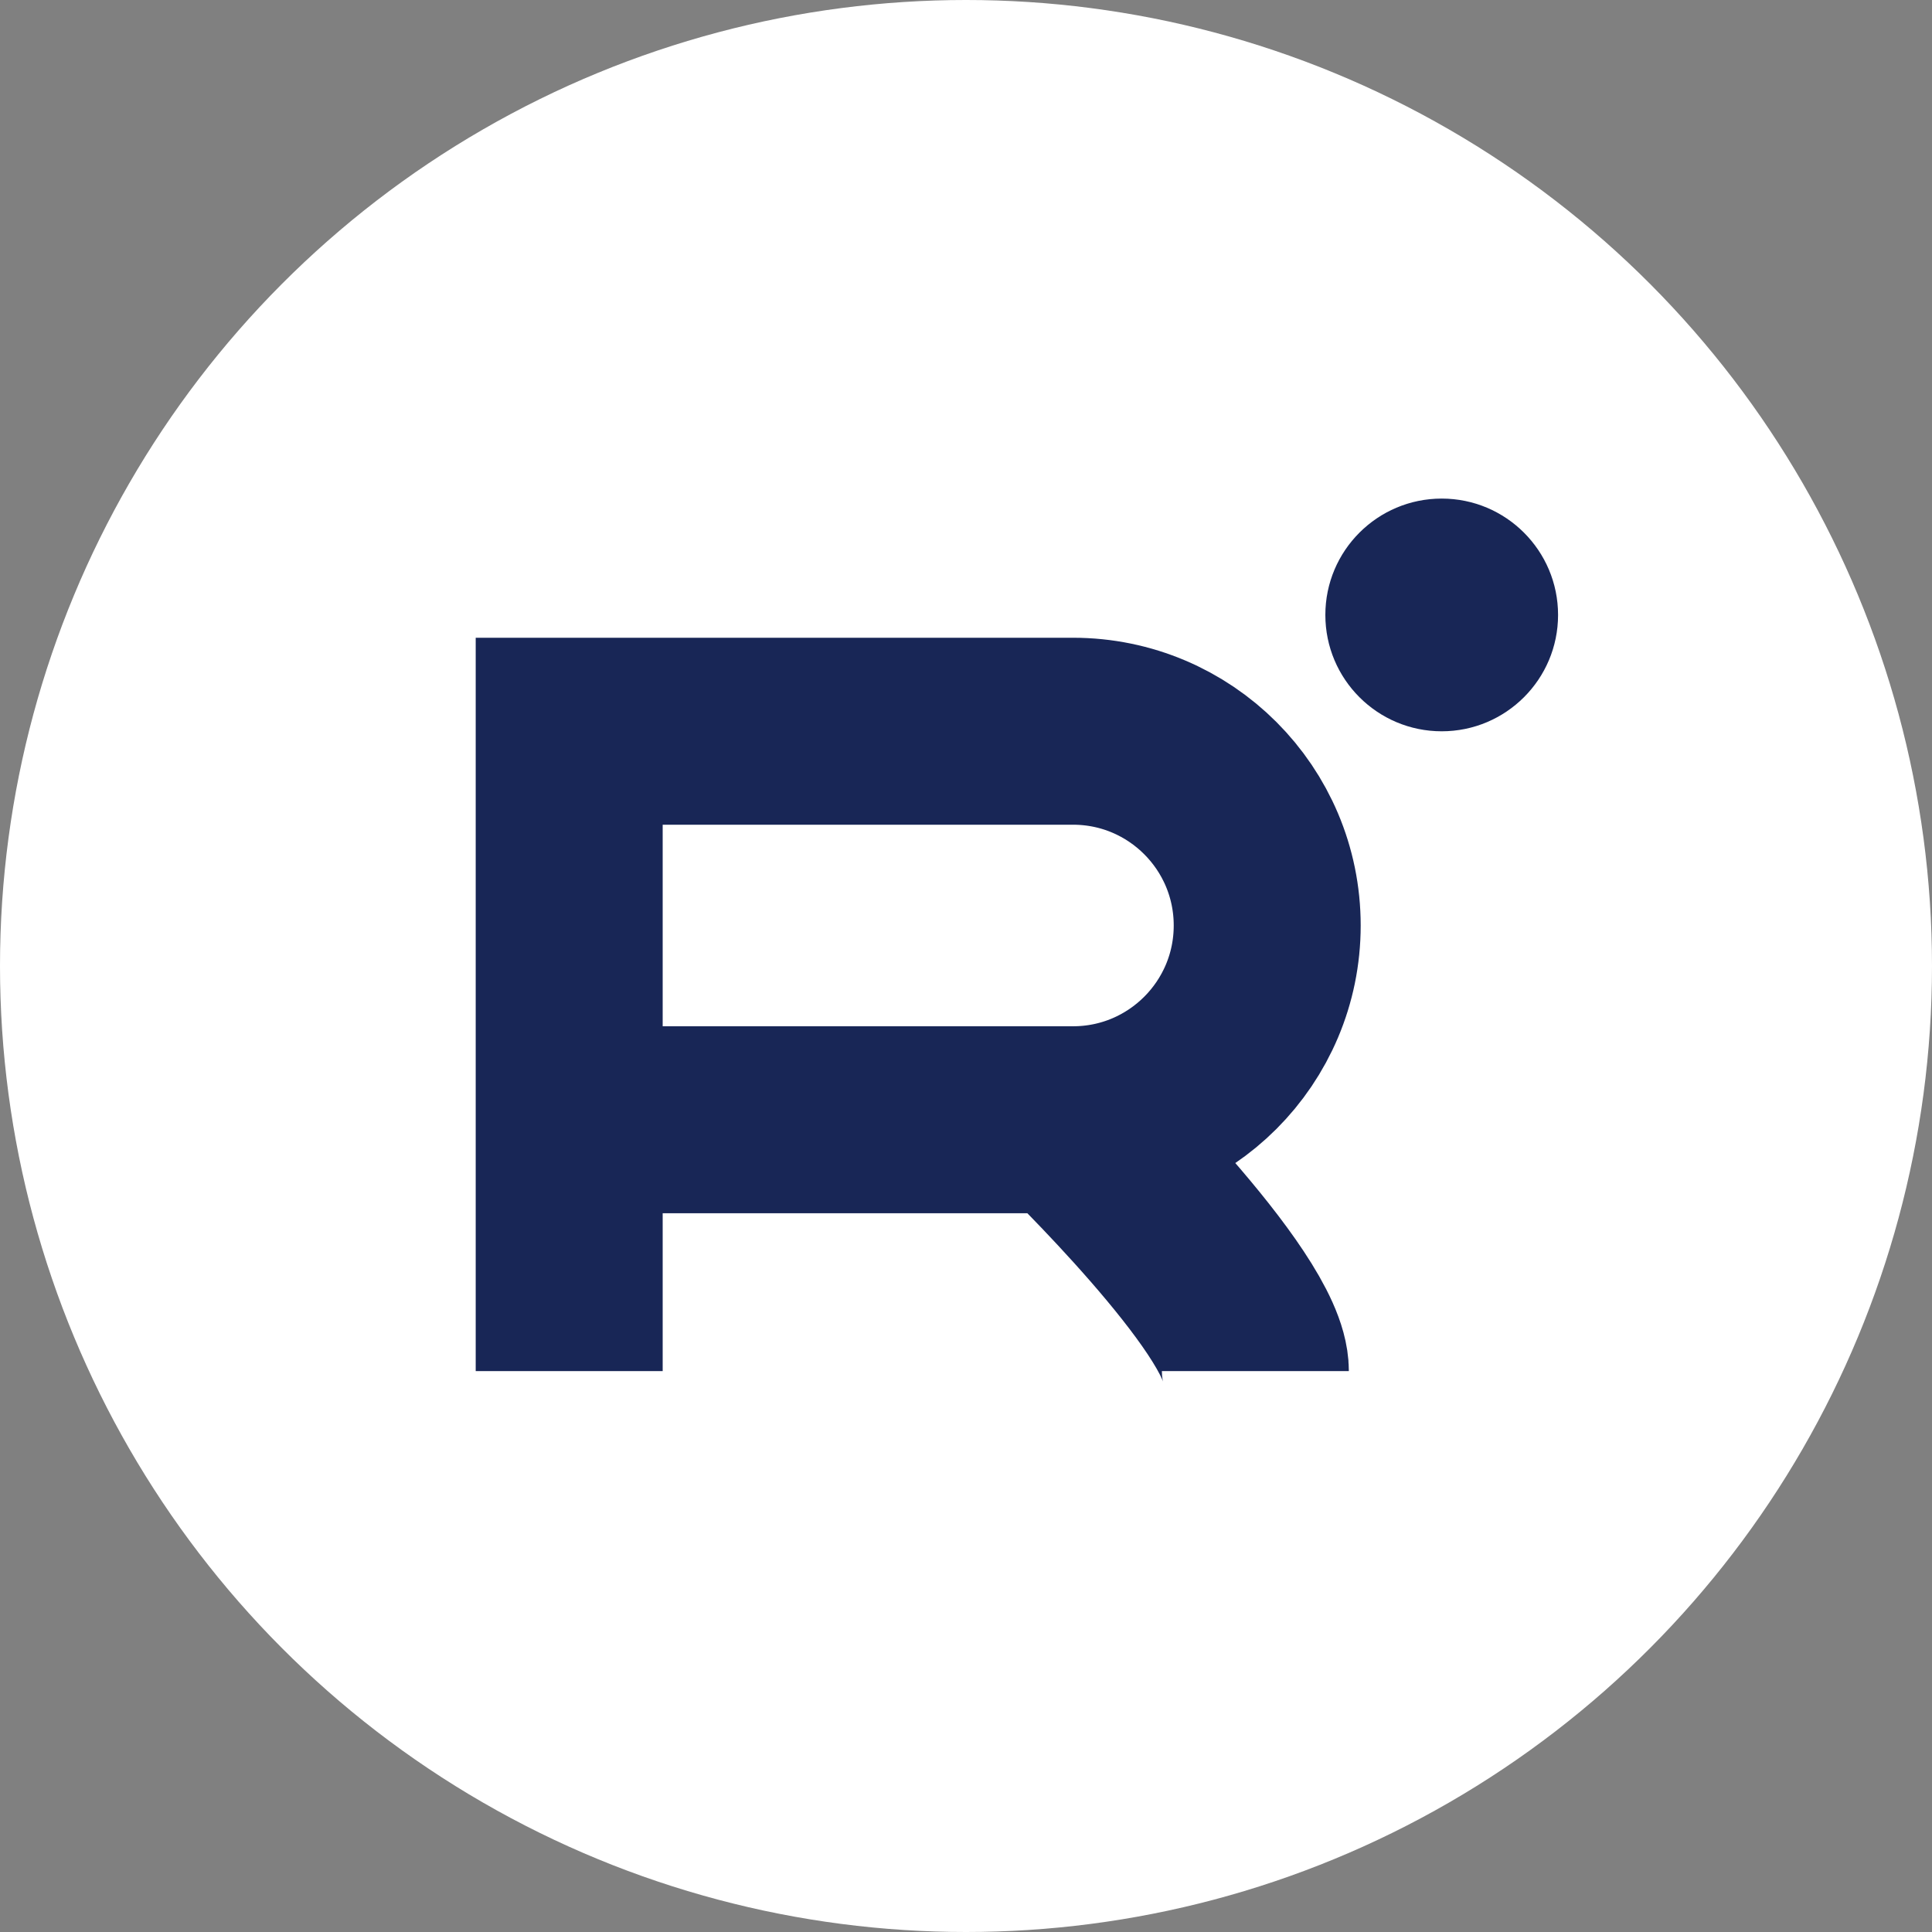
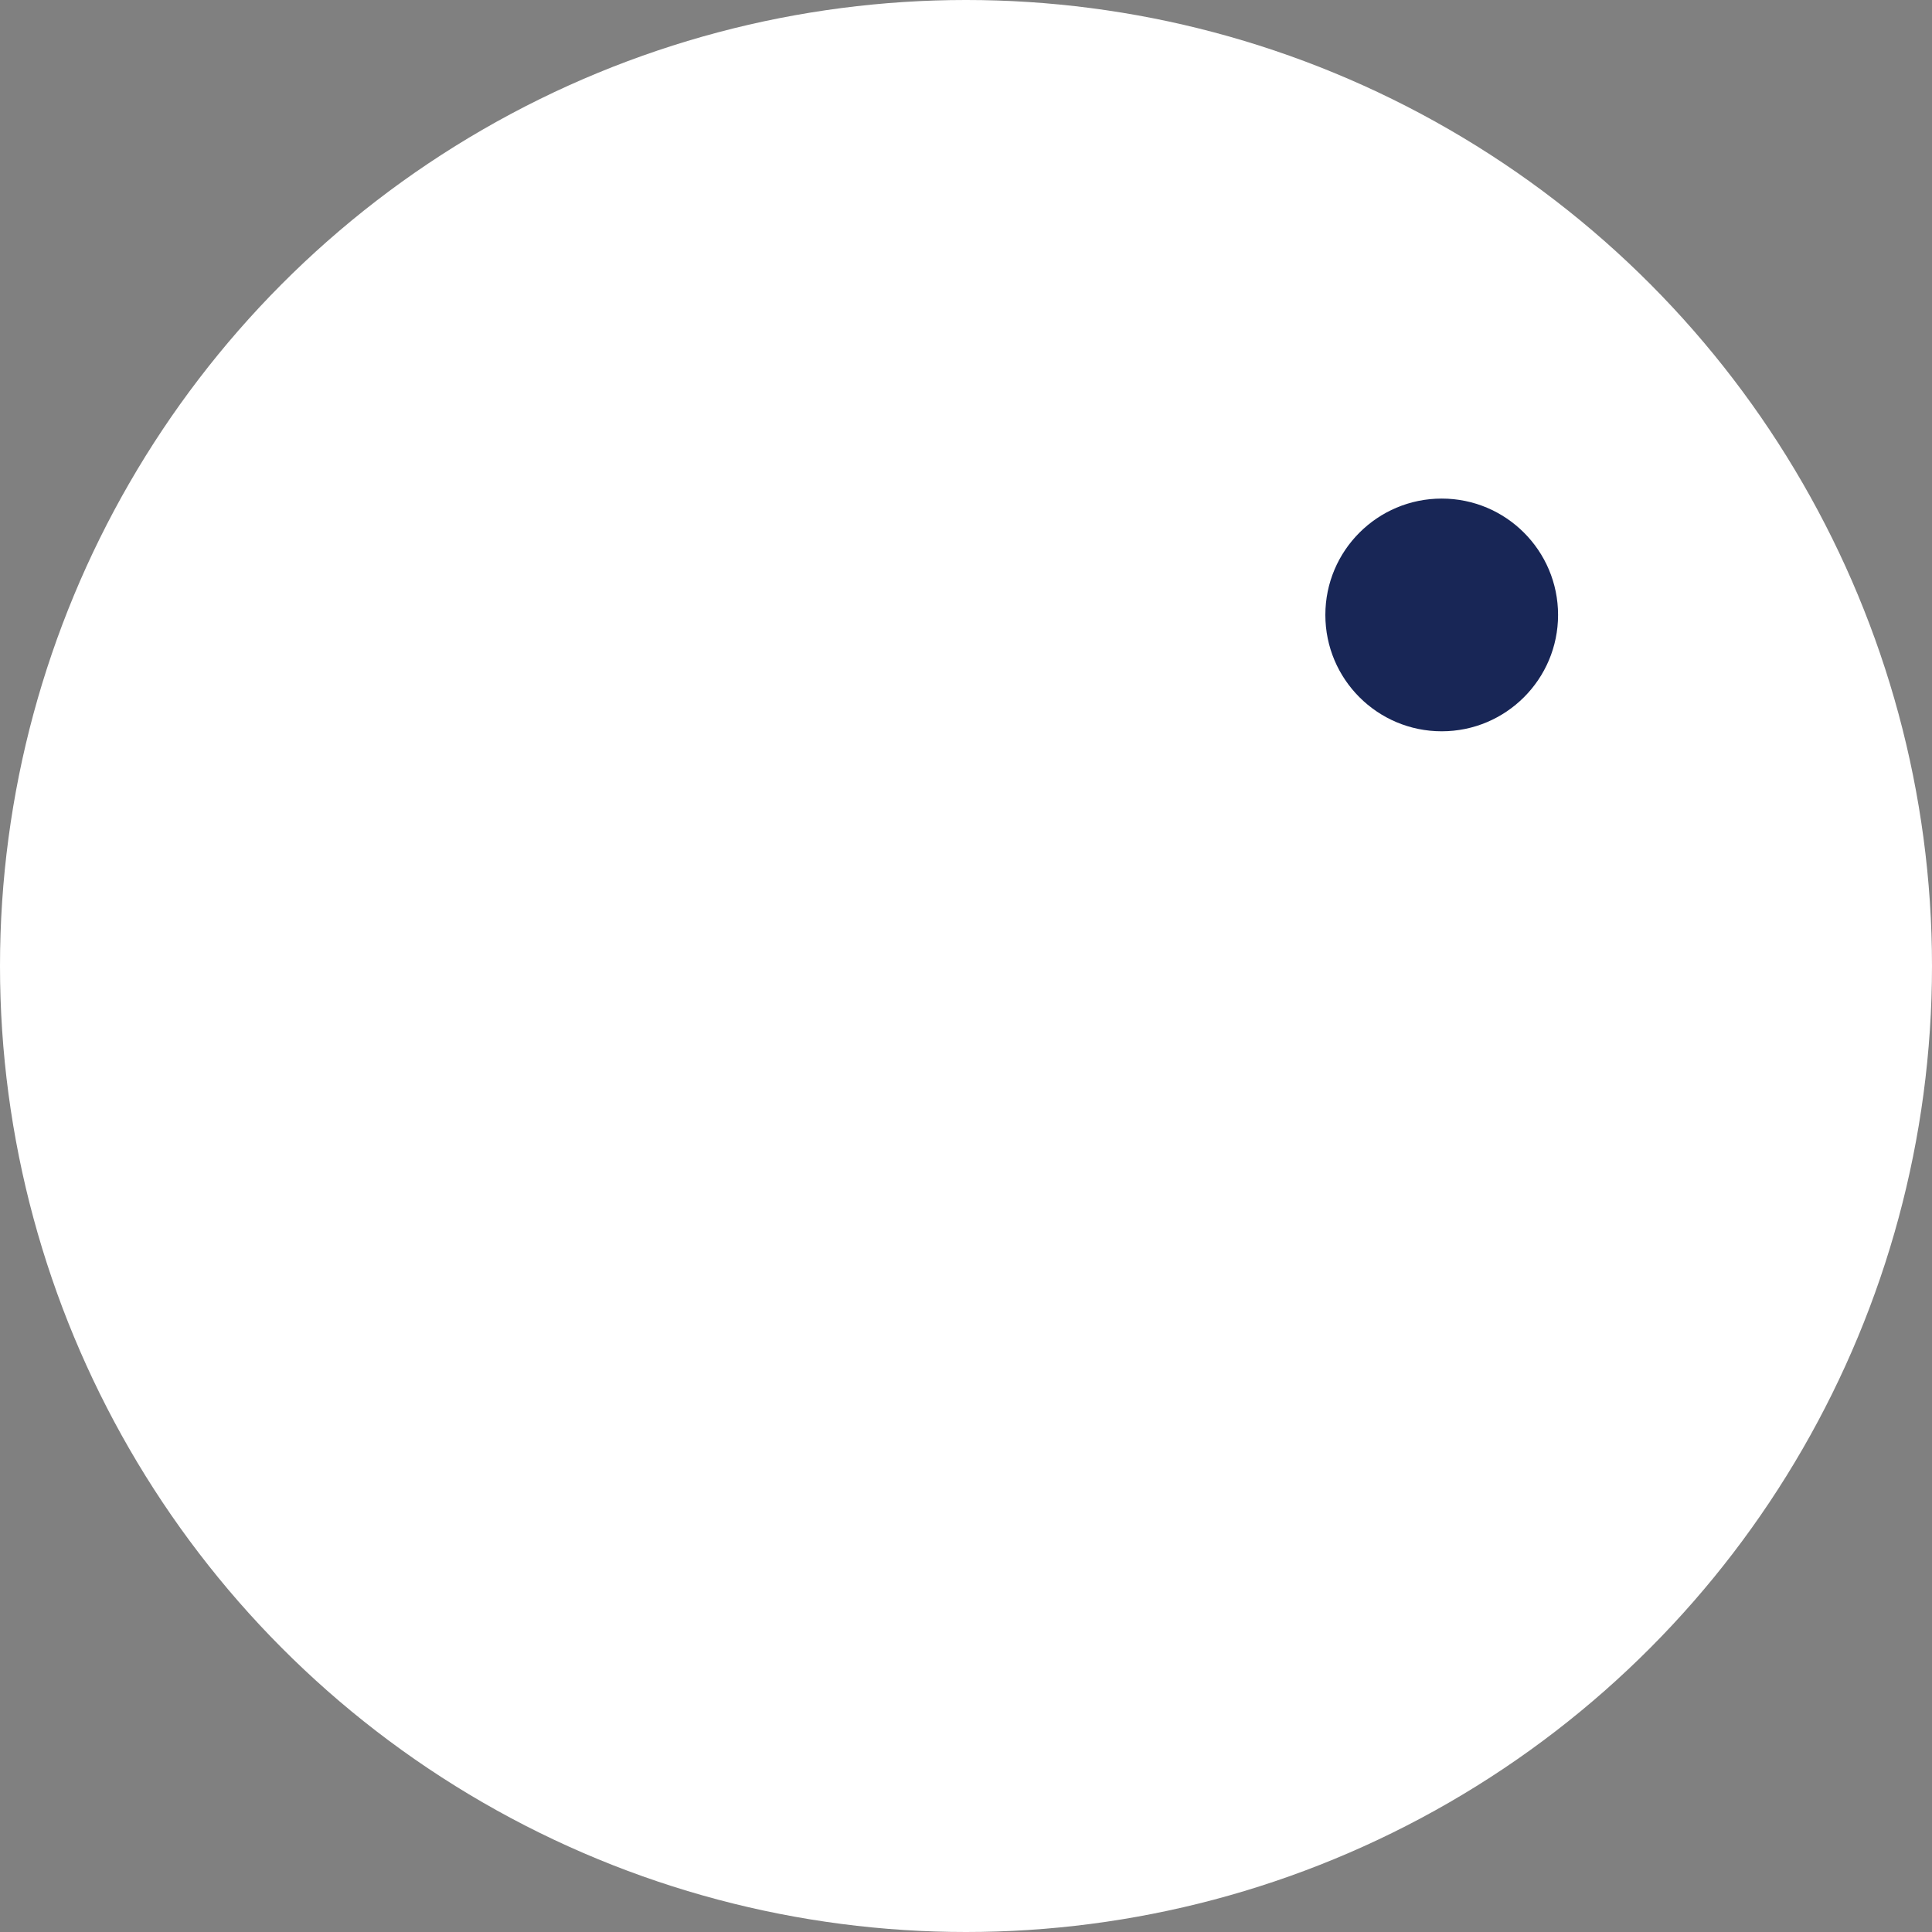
<svg xmlns="http://www.w3.org/2000/svg" width="31" height="31" viewBox="0 0 31 31" fill="none">
  <rect x="0" y="0" width="31" height="31" fill="#808080" stroke="none" />
  <circle cx="15.5" cy="15.5" r="15.5" fill="white" />
-   <path d="M9.133 22V17.967M9.133 17.967V11.733H17.217C18.938 11.733 20.333 13.129 20.333 14.85V14.85C20.333 16.571 18.938 17.967 17.217 17.967H17.106M9.133 17.967H17.106M17.106 17.967C17.106 17.967 20.143 20.9 20.143 22" stroke="#182656" stroke-width="3" />
  <circle cx="23.133" cy="9.867" r="1.867" fill="#182656" />
</svg>